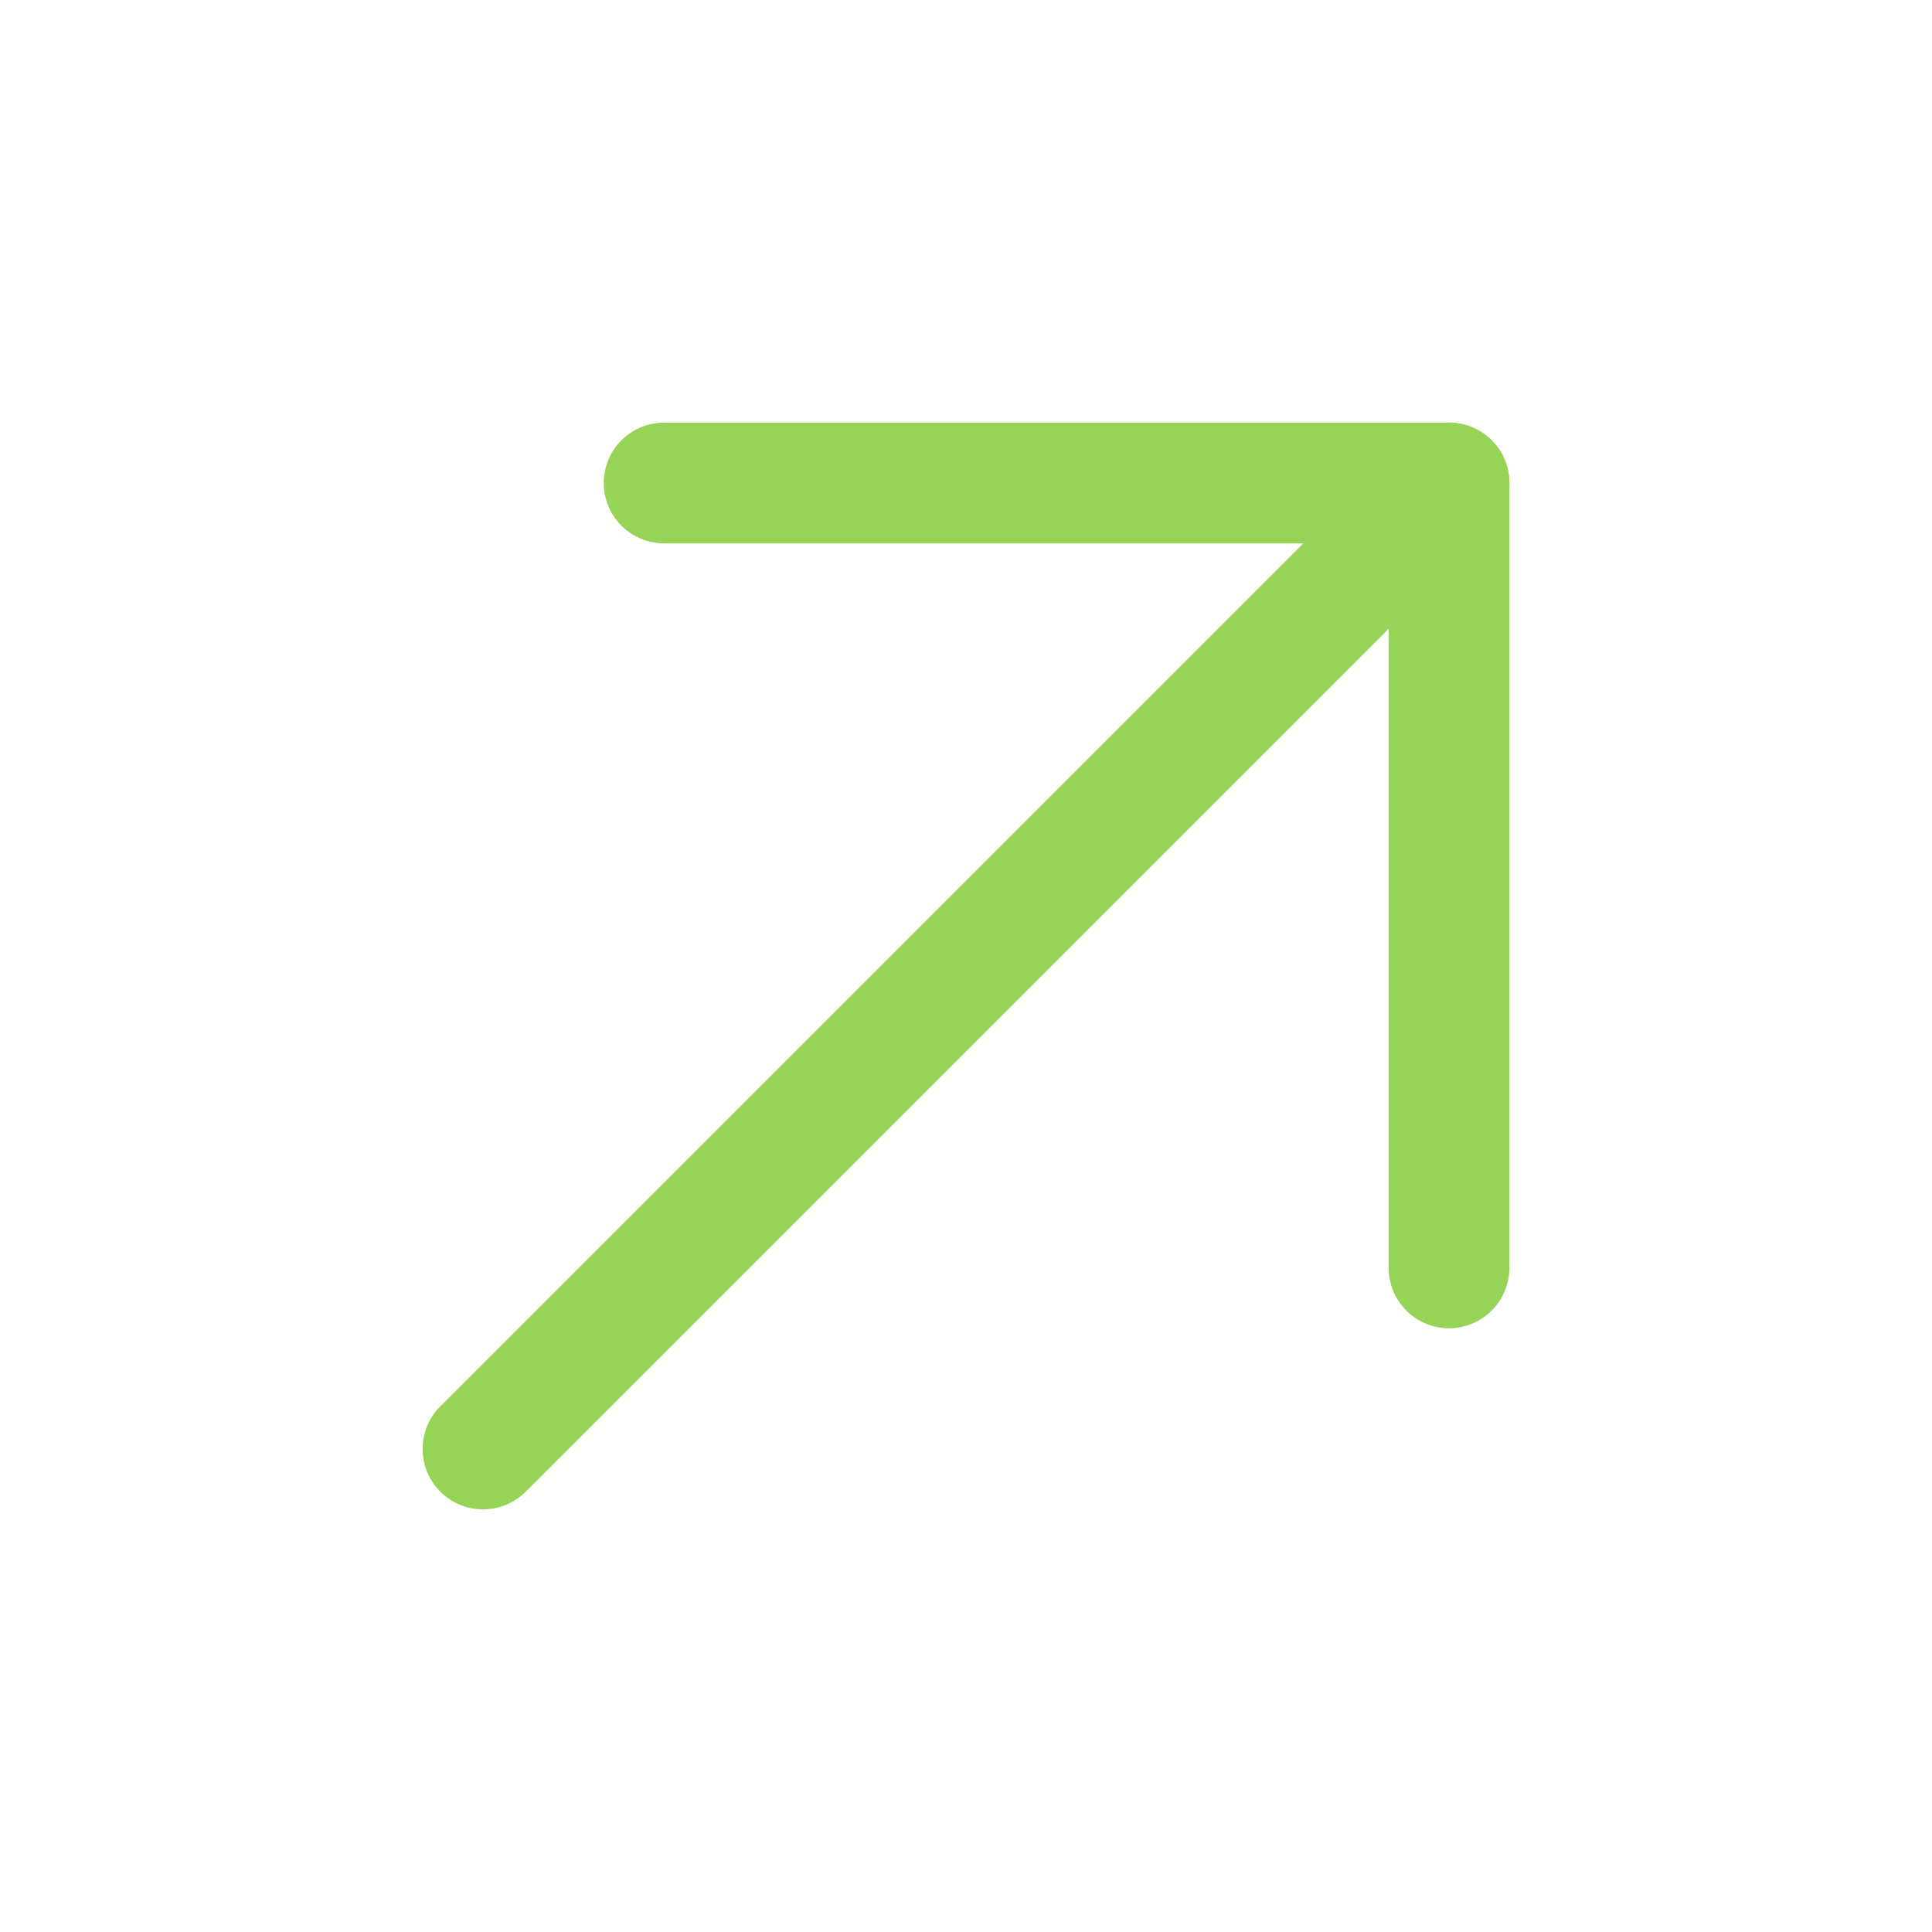
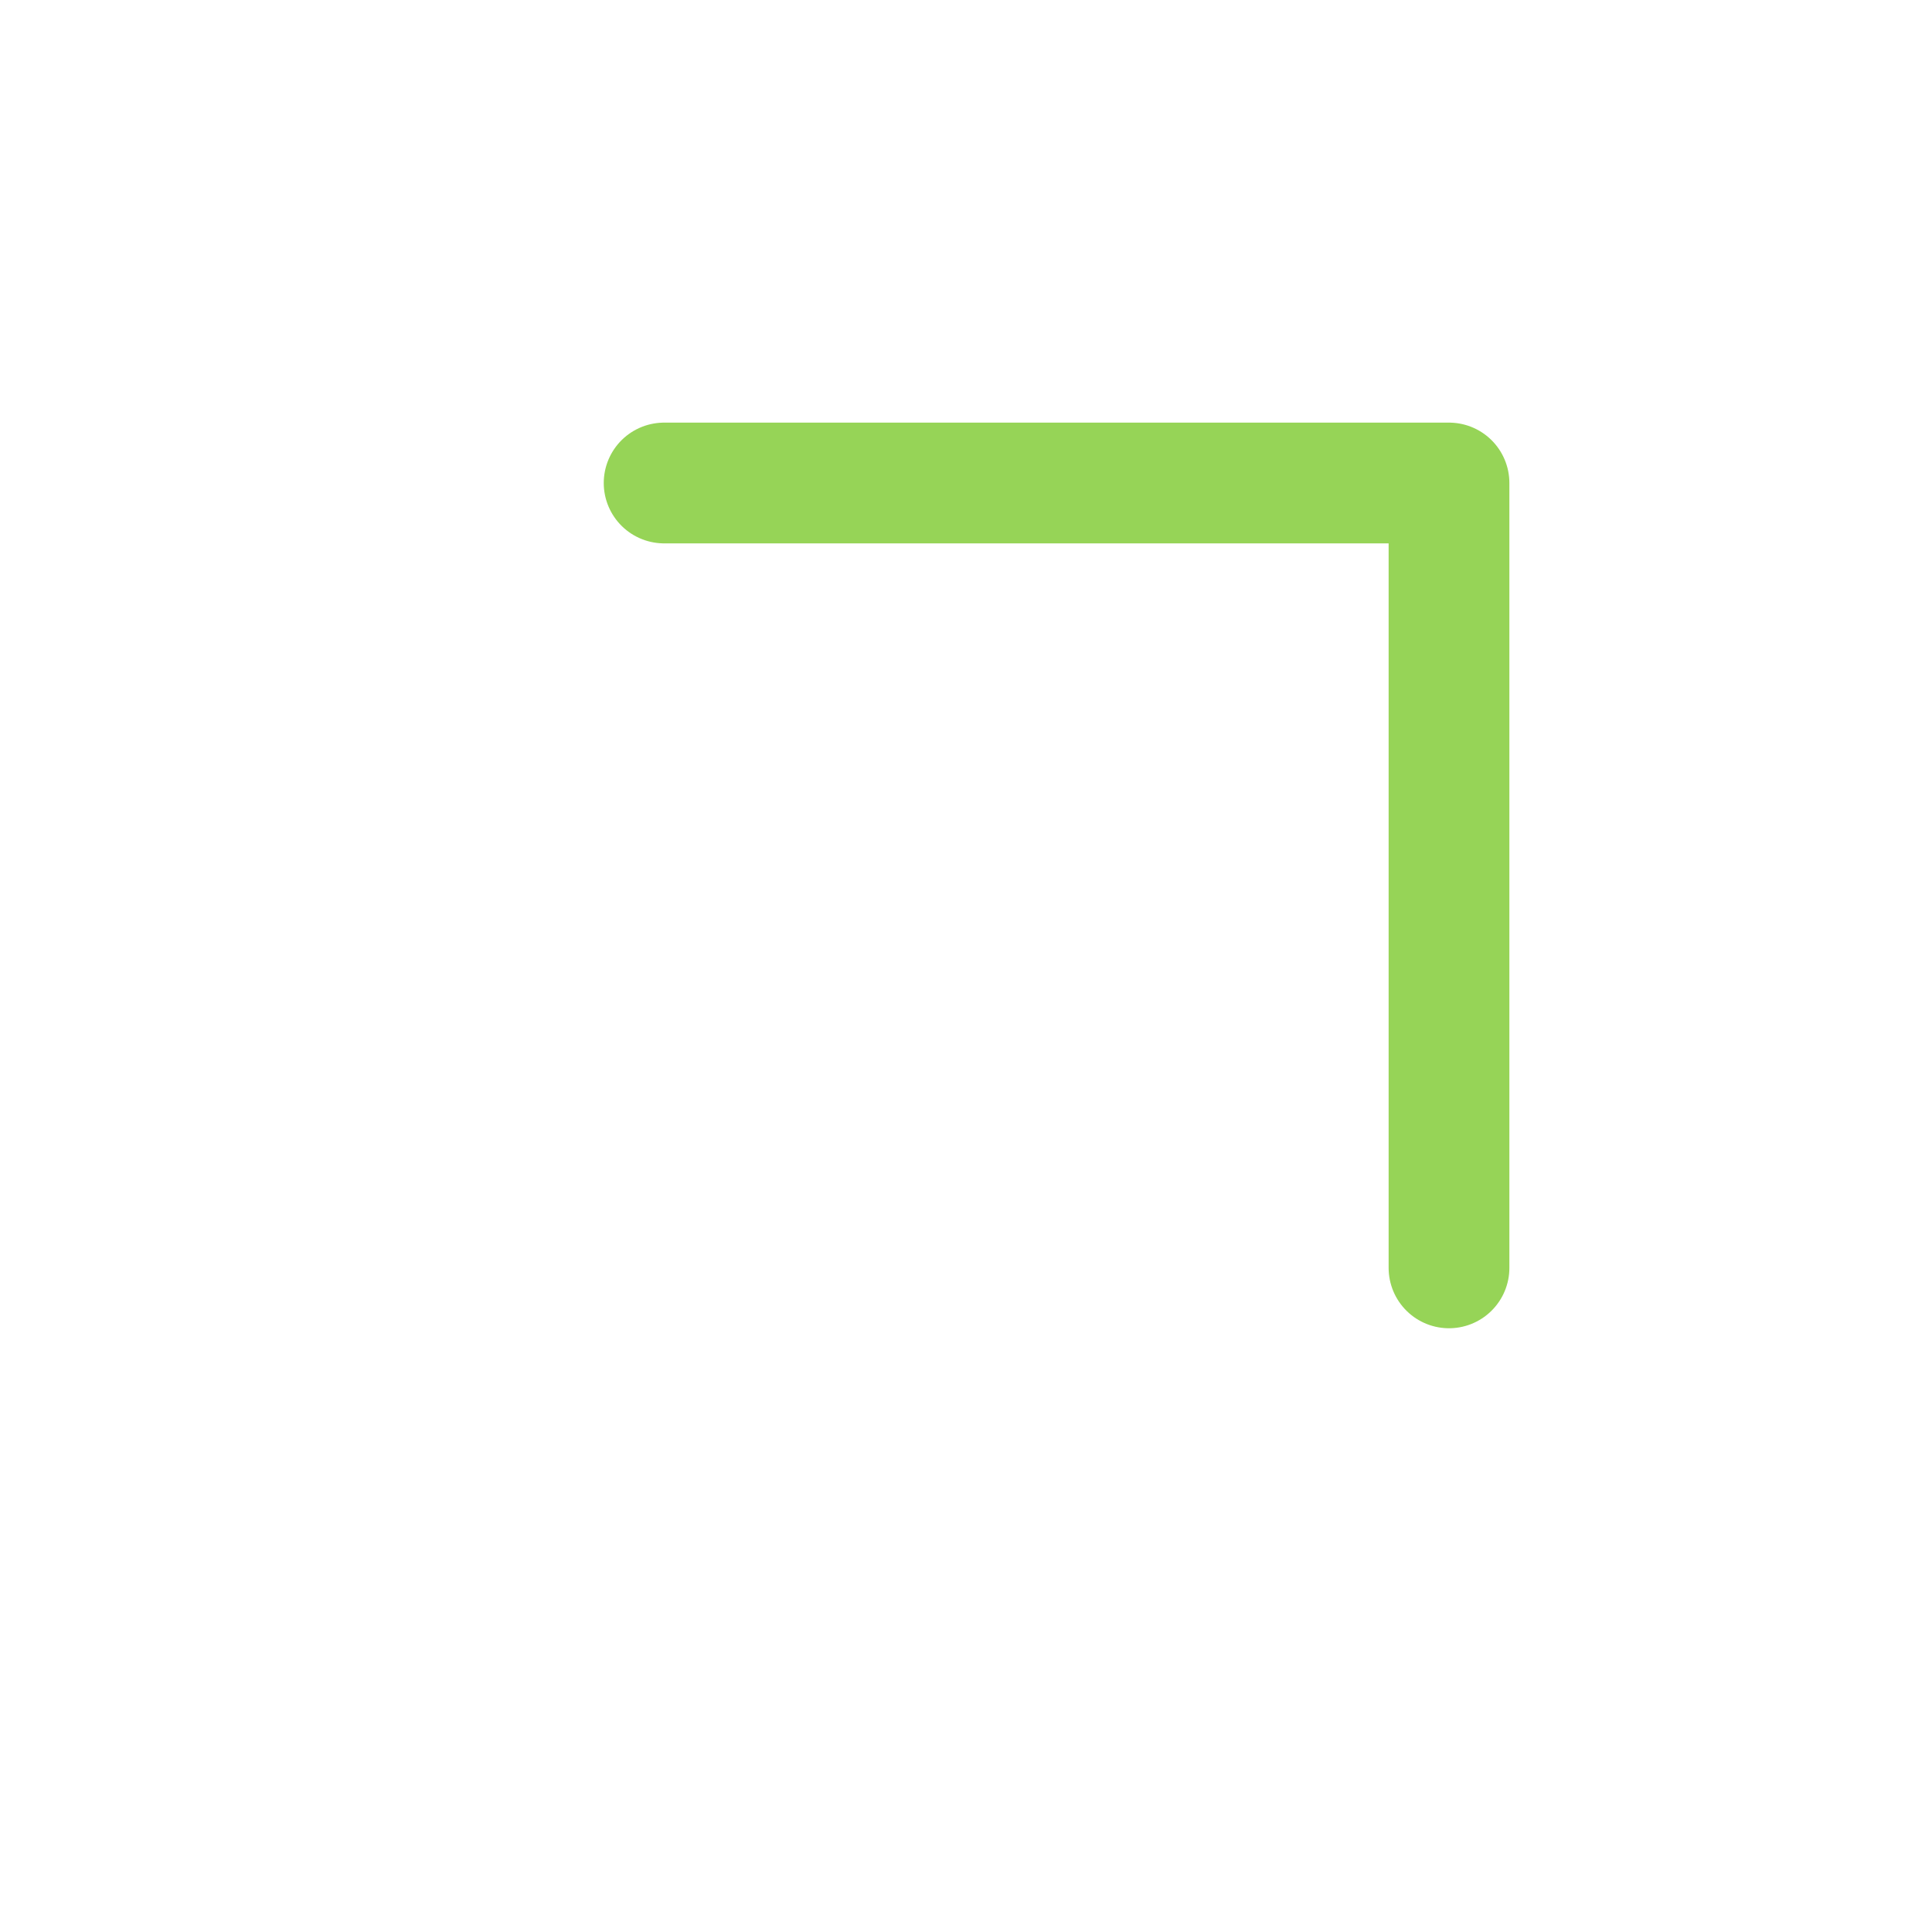
<svg xmlns="http://www.w3.org/2000/svg" width="32" height="32" viewBox="0 0 32 32" fill="none">
-   <path d="M8 24L24 8" stroke="#96D457" stroke-width="2" stroke-linecap="round" stroke-linejoin="round" />
  <path d="M11 8H24V21" stroke="#96D457" stroke-width="2" stroke-linecap="round" stroke-linejoin="round" />
</svg>